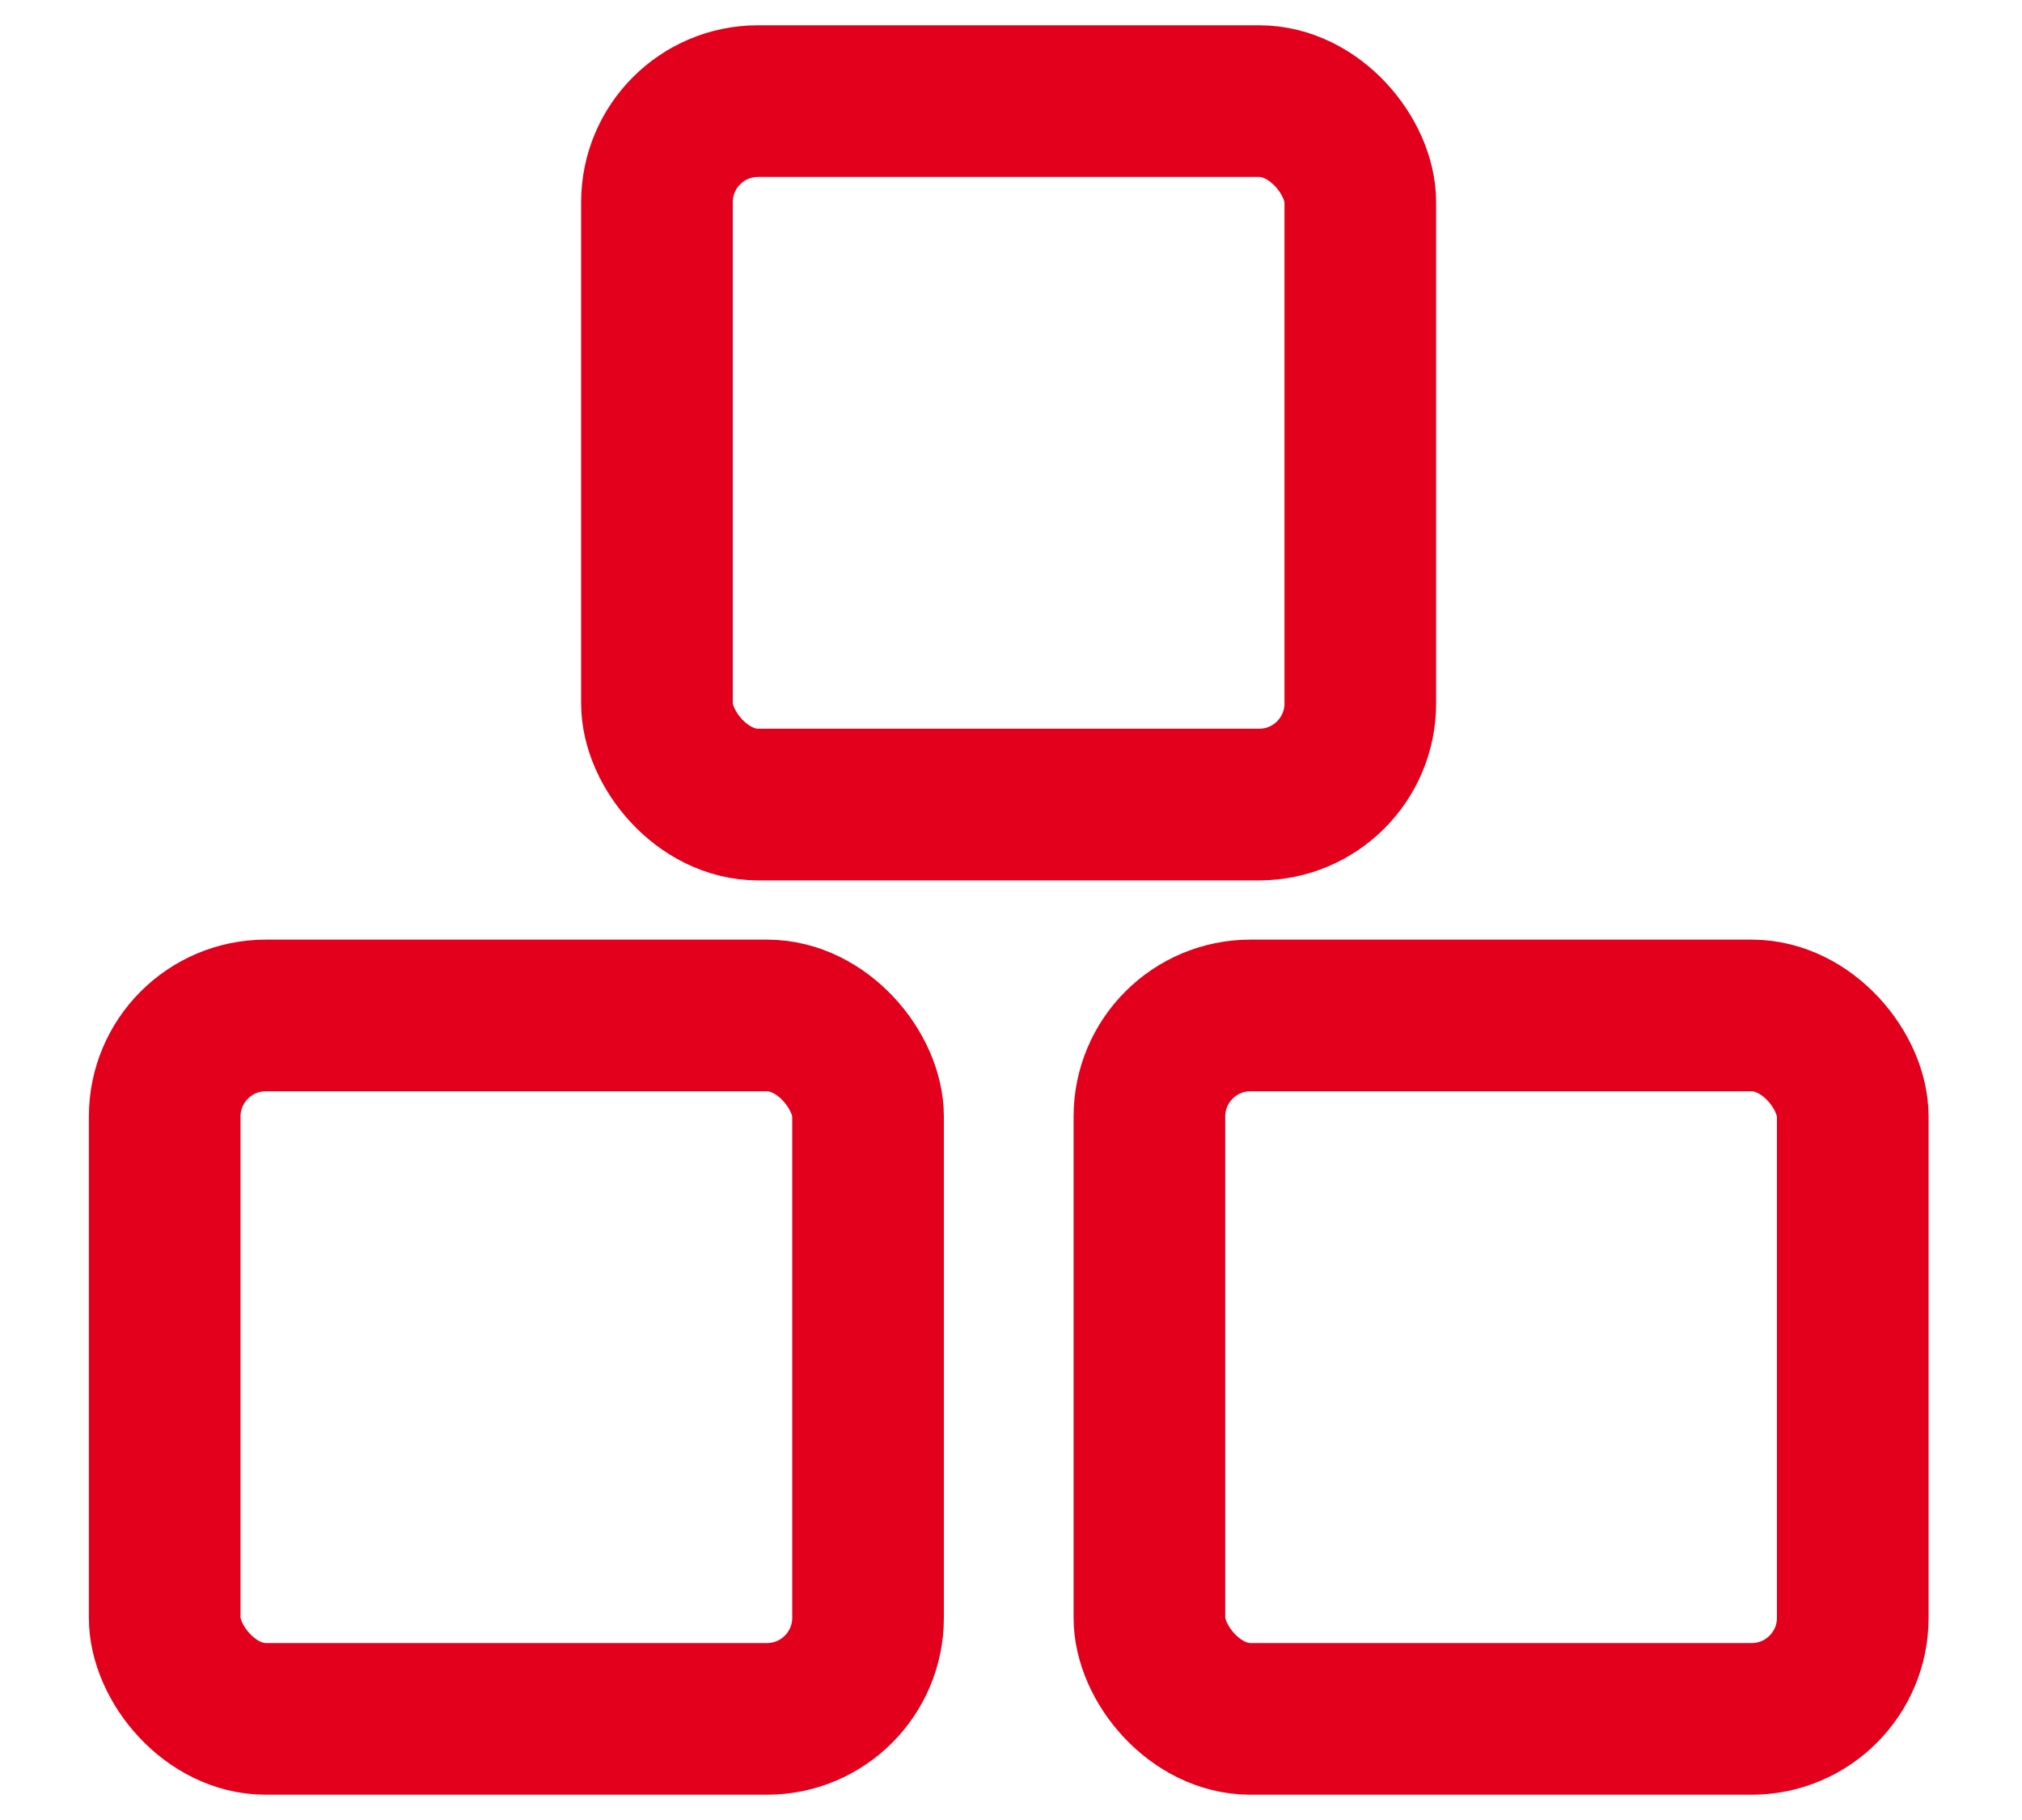
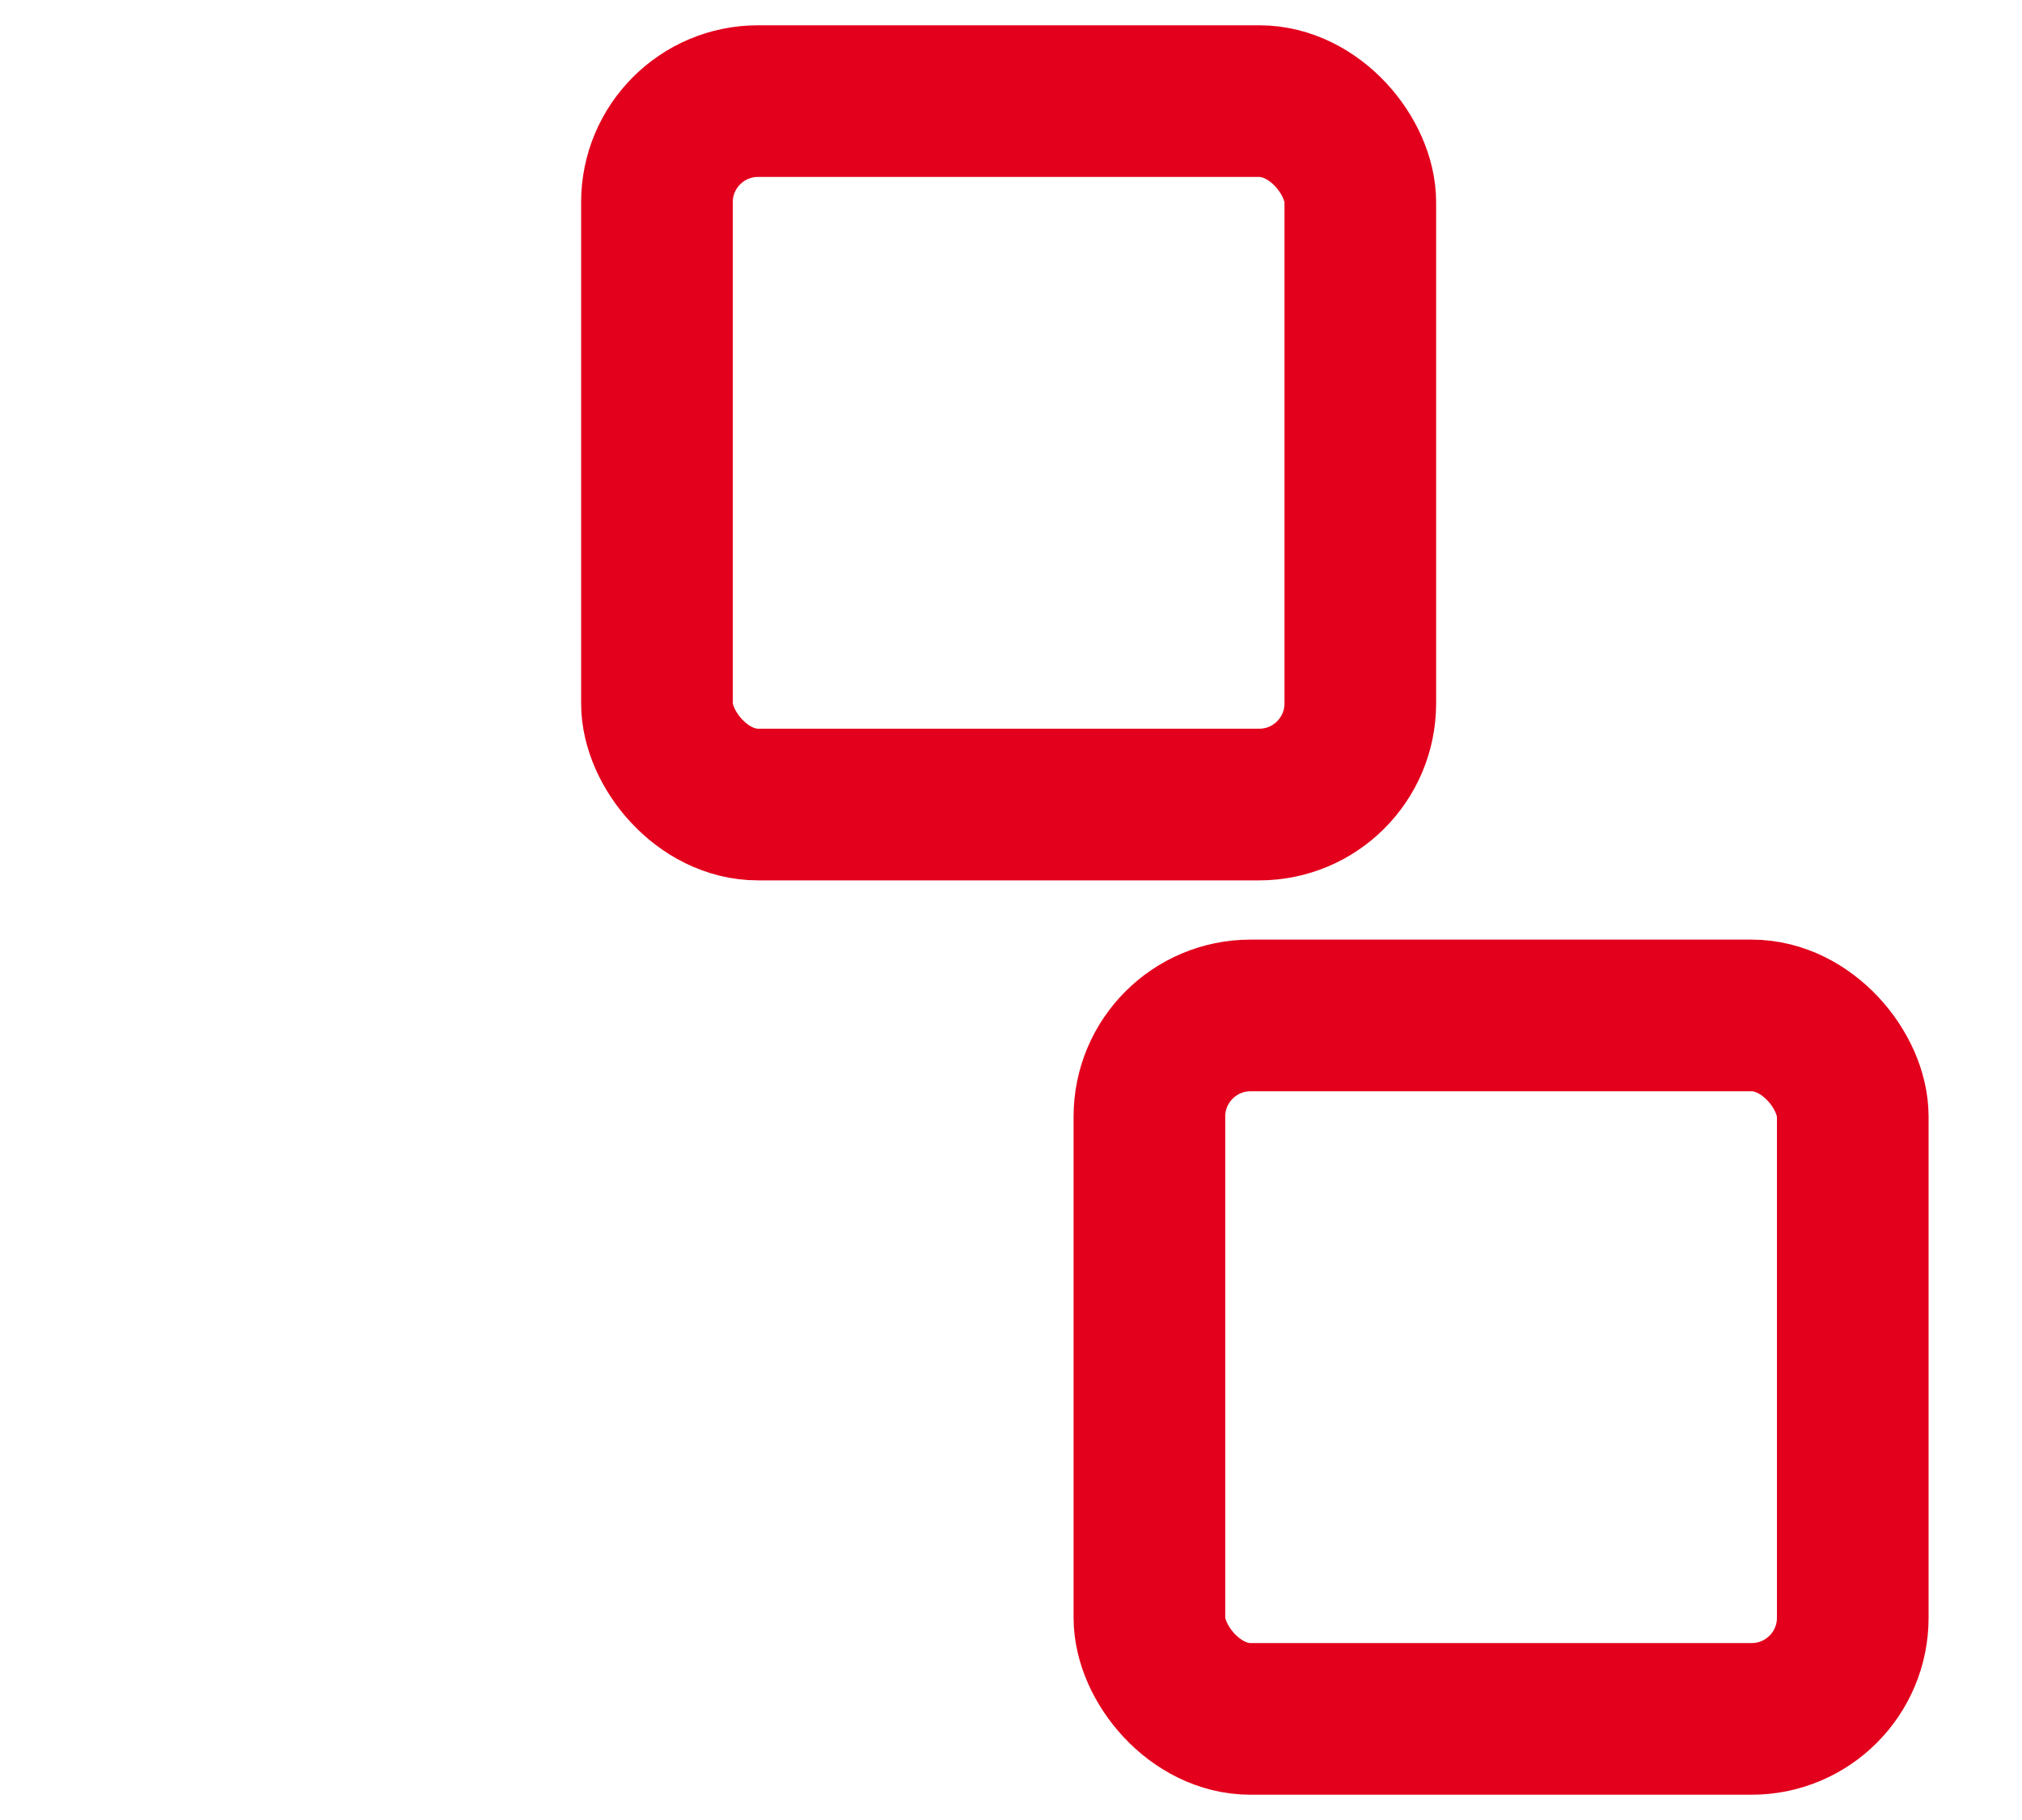
<svg xmlns="http://www.w3.org/2000/svg" width="20" height="18" viewBox="0 0 20 18" fill="none">
-   <rect x="1.629" y="10.043" width="6.957" height="6.957" rx="1" stroke="#E3001C" stroke-width="1.5" />
  <rect x="11.369" y="10.043" width="6.957" height="6.957" rx="1" stroke="#E3001C" stroke-width="1.5" />
  <rect x="6.498" y="1" width="6.957" height="6.957" rx="1" stroke="#E3001C" stroke-width="1.5" />
</svg>